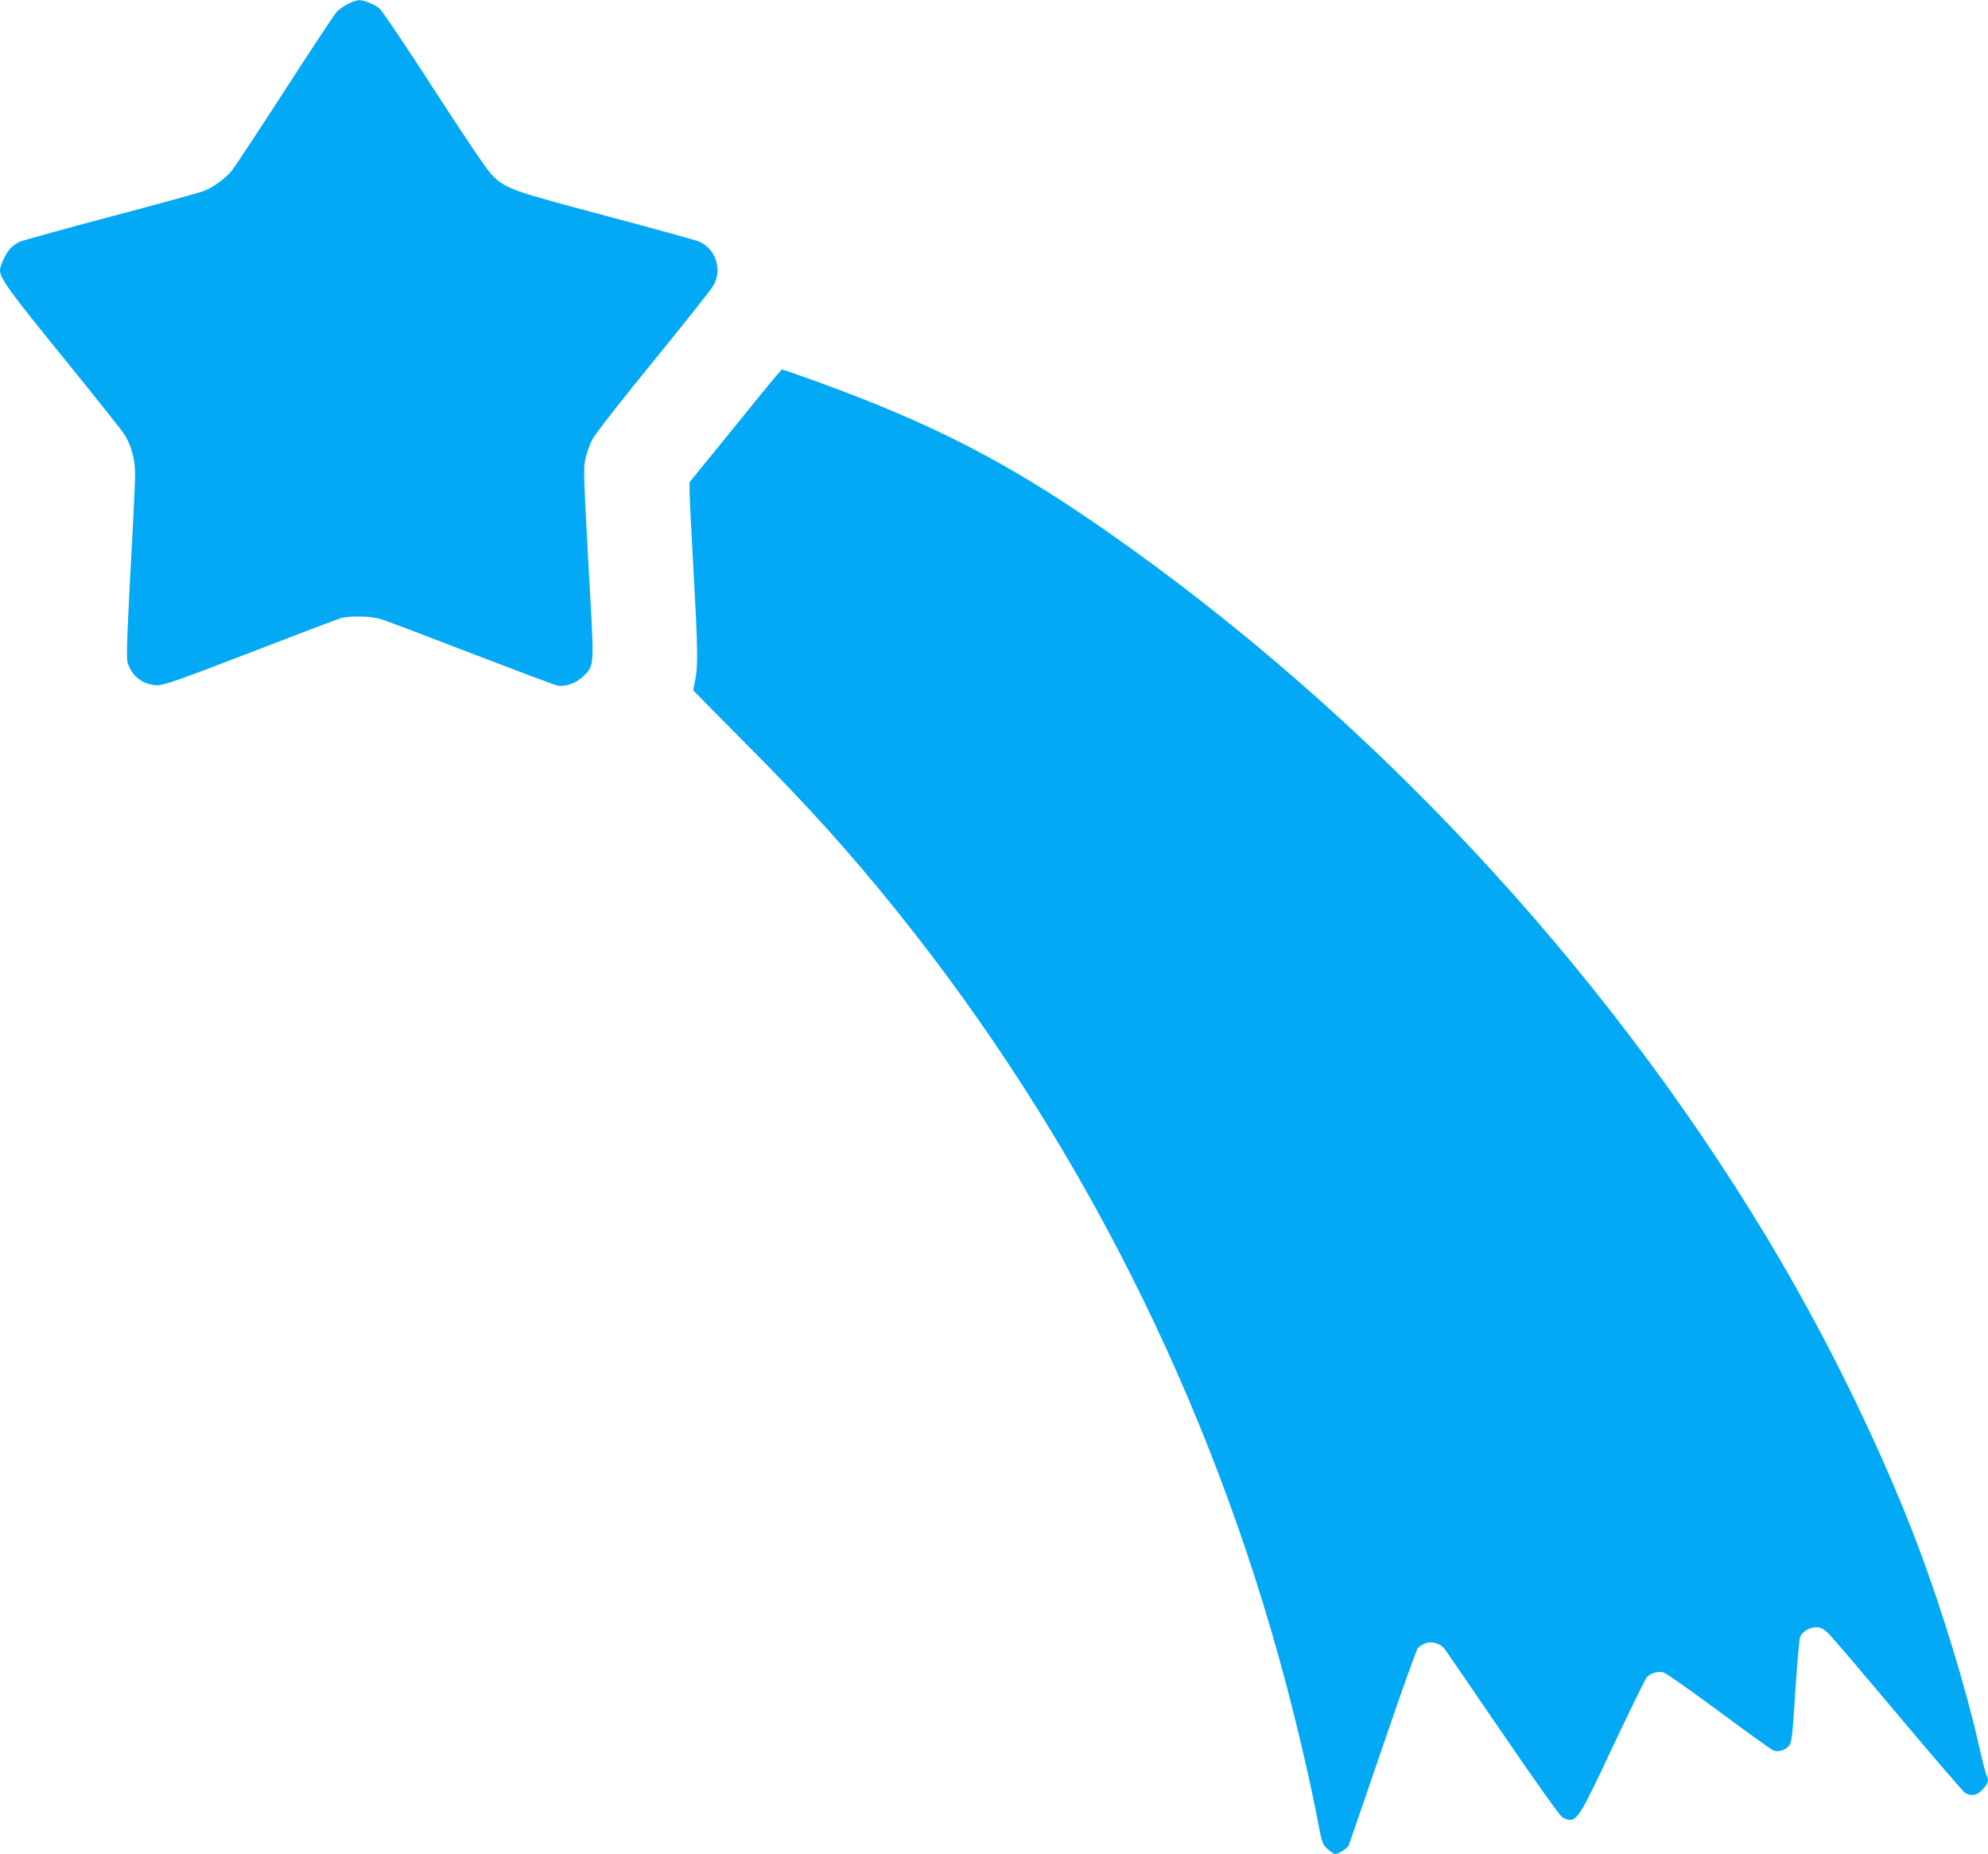
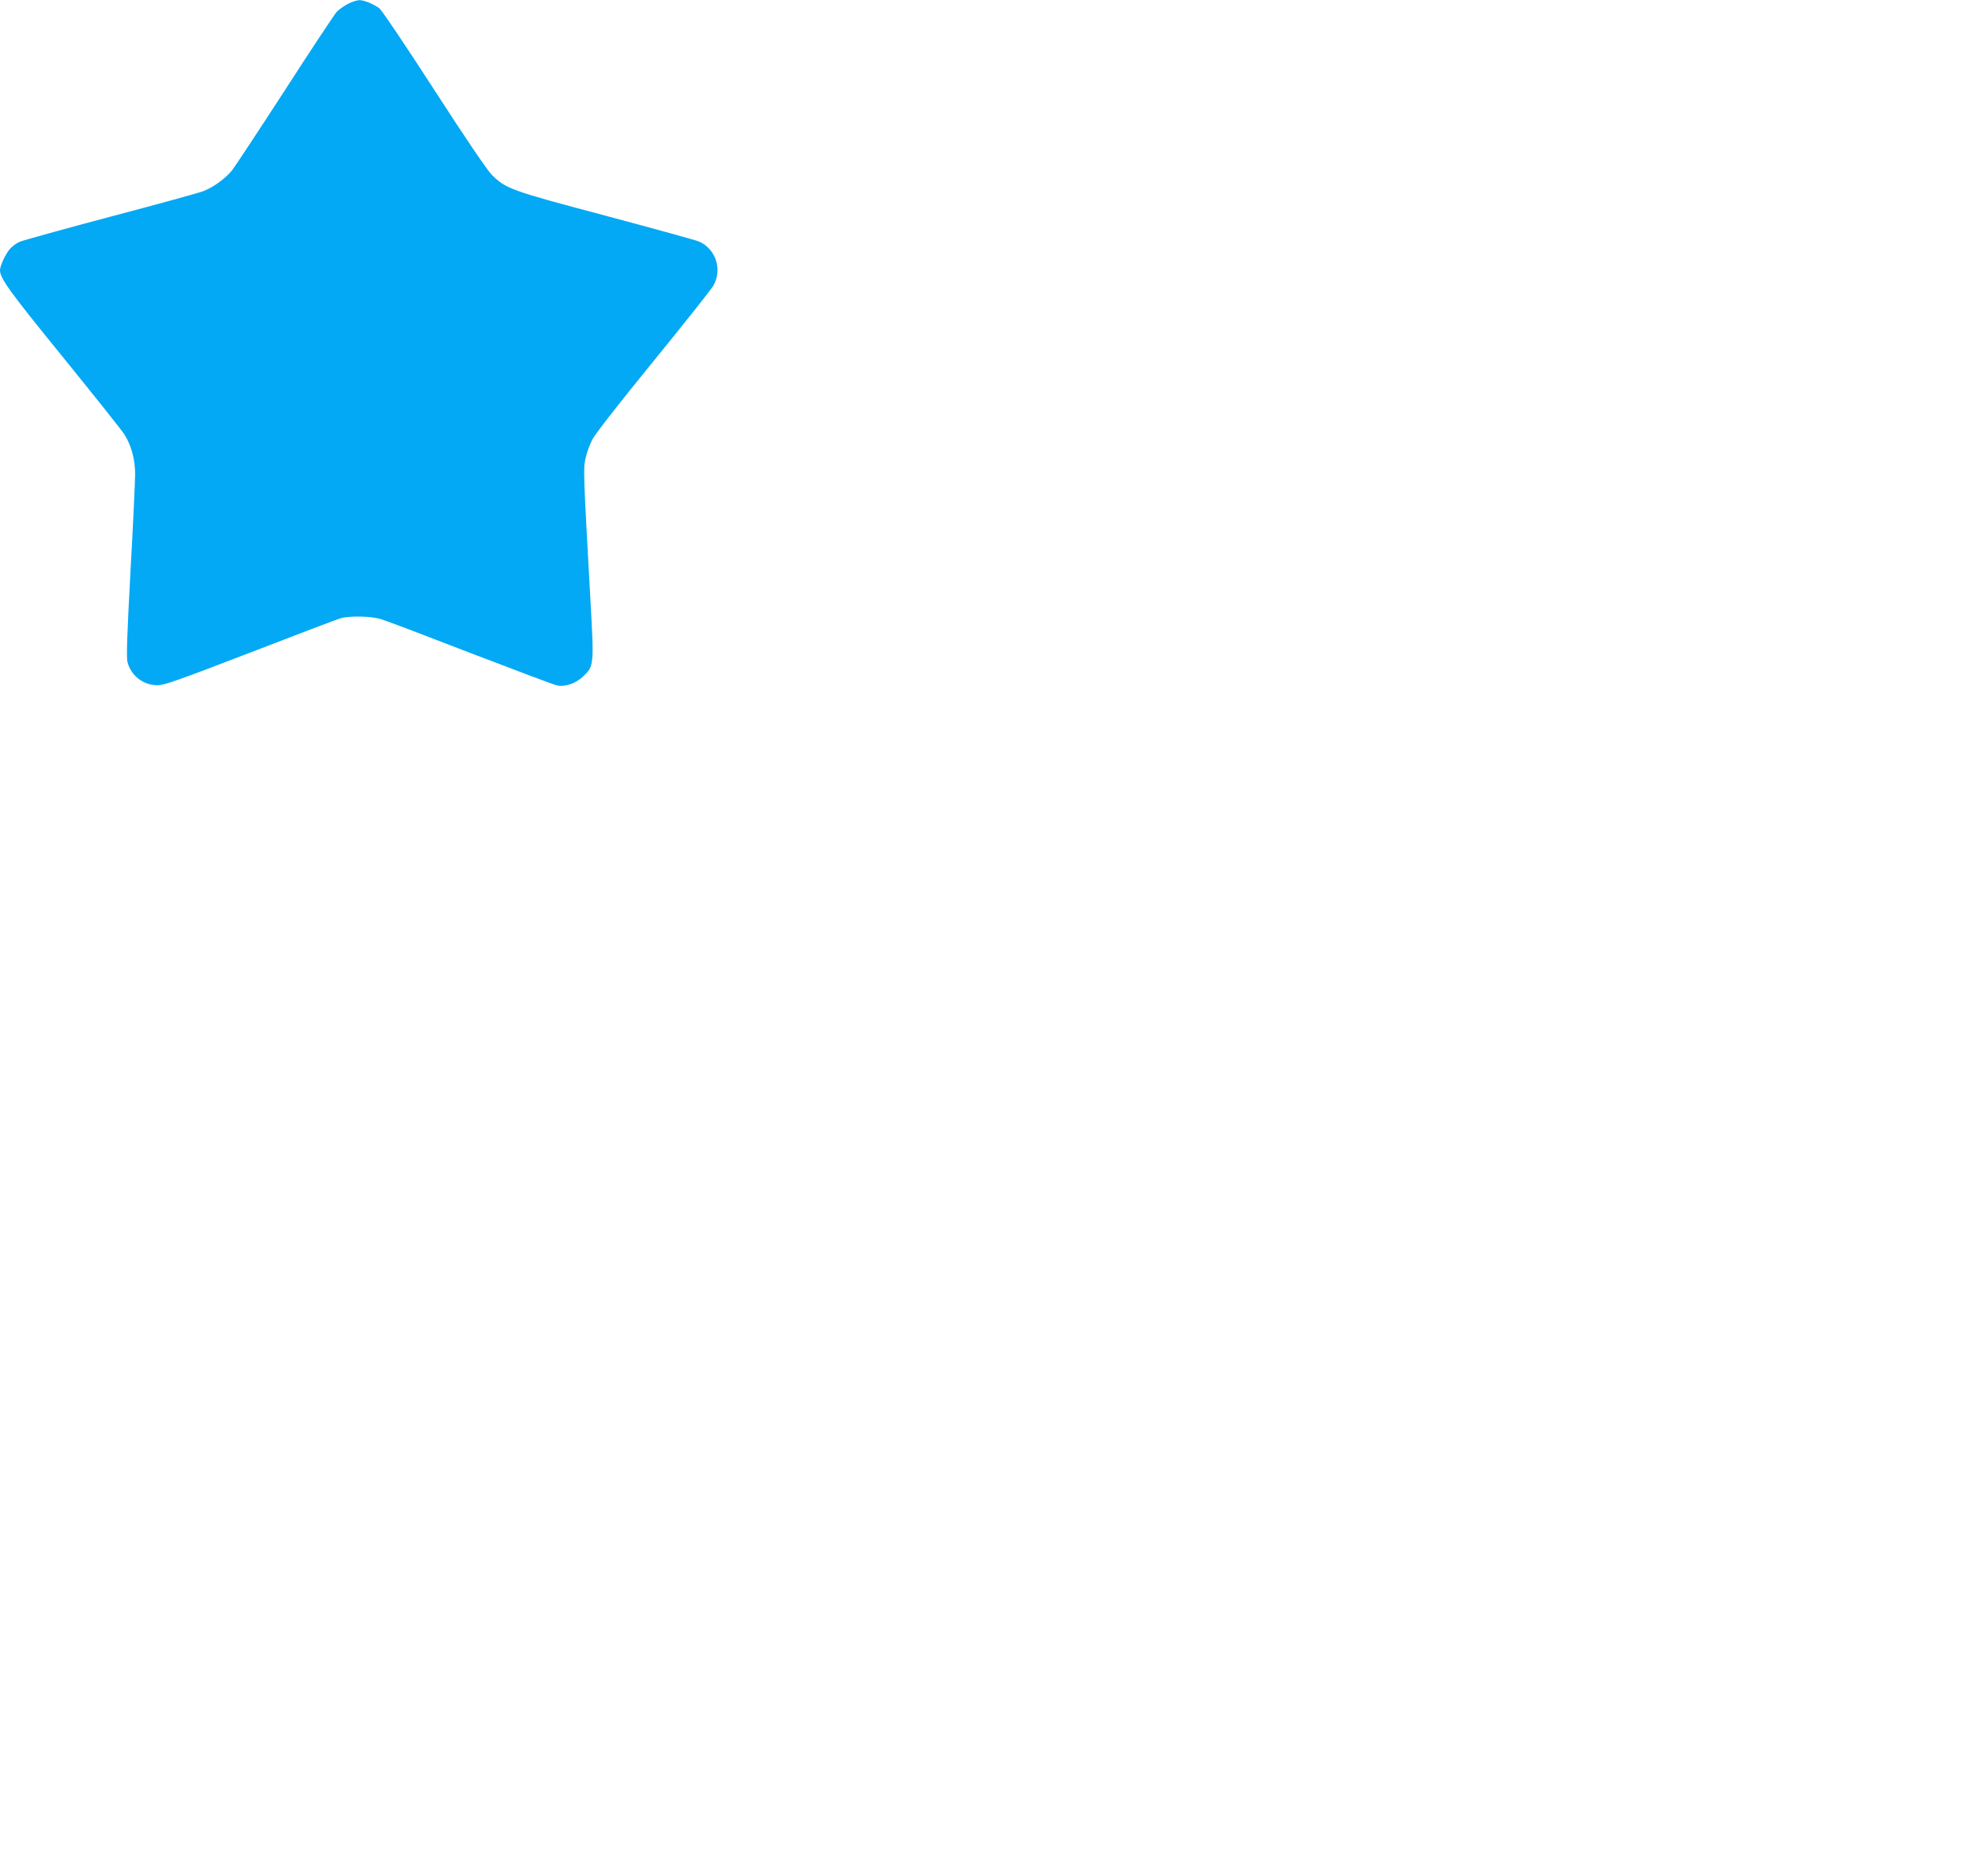
<svg xmlns="http://www.w3.org/2000/svg" version="1.0" width="1280pt" height="1194pt" viewBox="0 0 1280 1194" preserveAspectRatio="xMidYMid meet">
  <g transform="translate(0,1194) scale(0.1,-0.1)" fill="#03a9f4" stroke="none">
    <path d="M2240 11915 c-25 -13 -57 -36 -72 -51 -14 -16 -165 -243 -333 -504 -169 -261 -323 -494 -341 -517 -44 -54 -122 -110 -185 -134 -28 -11 -297 -85 -597 -164 -301 -80 -564 -153 -585 -162 -21 -9 -50 -30 -64 -47 -29 -35 -63 -108 -63 -136 0 -53 62 -138 406 -561 201 -248 379 -471 395 -497 45 -71 69 -161 69 -256 0 -45 -13 -327 -30 -627 -22 -415 -27 -554 -19 -584 24 -88 102 -148 194 -148 42 0 141 35 595 210 300 116 563 216 585 222 58 16 193 13 254 -5 29 -8 290 -107 579 -219 290 -111 541 -206 558 -209 52 -12 122 13 169 58 70 67 70 70 46 502 -45 810 -46 835 -31 902 7 34 27 89 44 122 18 35 182 245 391 501 198 243 372 462 387 488 61 102 18 237 -90 285 -20 9 -290 83 -600 166 -614 163 -646 174 -737 266 -31 32 -172 240 -374 553 -178 276 -336 510 -350 519 -44 30 -100 52 -129 51 -15 -1 -47 -11 -72 -24z" />
-     <path d="M4971 9488 c-33 -40 -166 -203 -295 -363 l-236 -290 0 -60 c0 -33 11 -260 25 -505 28 -509 30 -619 11 -710 -8 -36 -13 -66 -12 -67 0 -1 154 -156 341 -345 406 -408 671 -703 980 -1088 1156 -1442 2007 -3130 2489 -4940 88 -332 169 -683 221 -960 16 -84 22 -99 52 -127 19 -18 41 -33 50 -33 23 0 80 38 88 58 4 9 101 294 217 632 115 338 217 623 226 634 48 54 132 51 176 -7 13 -18 182 -264 375 -547 203 -297 363 -522 379 -532 15 -10 37 -18 49 -18 51 0 78 46 279 475 109 231 206 430 217 443 26 28 73 41 109 31 15 -4 174 -116 354 -249 179 -133 337 -246 350 -252 32 -15 82 1 105 32 16 21 21 74 39 354 12 182 25 338 31 347 18 34 61 59 101 59 33 0 46 -7 83 -42 24 -24 226 -261 450 -528 224 -267 417 -490 428 -497 41 -23 77 -16 113 23 35 36 41 61 25 92 -6 9 -29 100 -52 202 -79 351 -236 866 -386 1265 -242 641 -595 1363 -982 2004 -1061 1758 -2557 3359 -4237 4534 -563 393 -990 625 -1589 862 -169 67 -495 185 -511 185 -2 0 -30 -33 -63 -72z" />
  </g>
</svg>